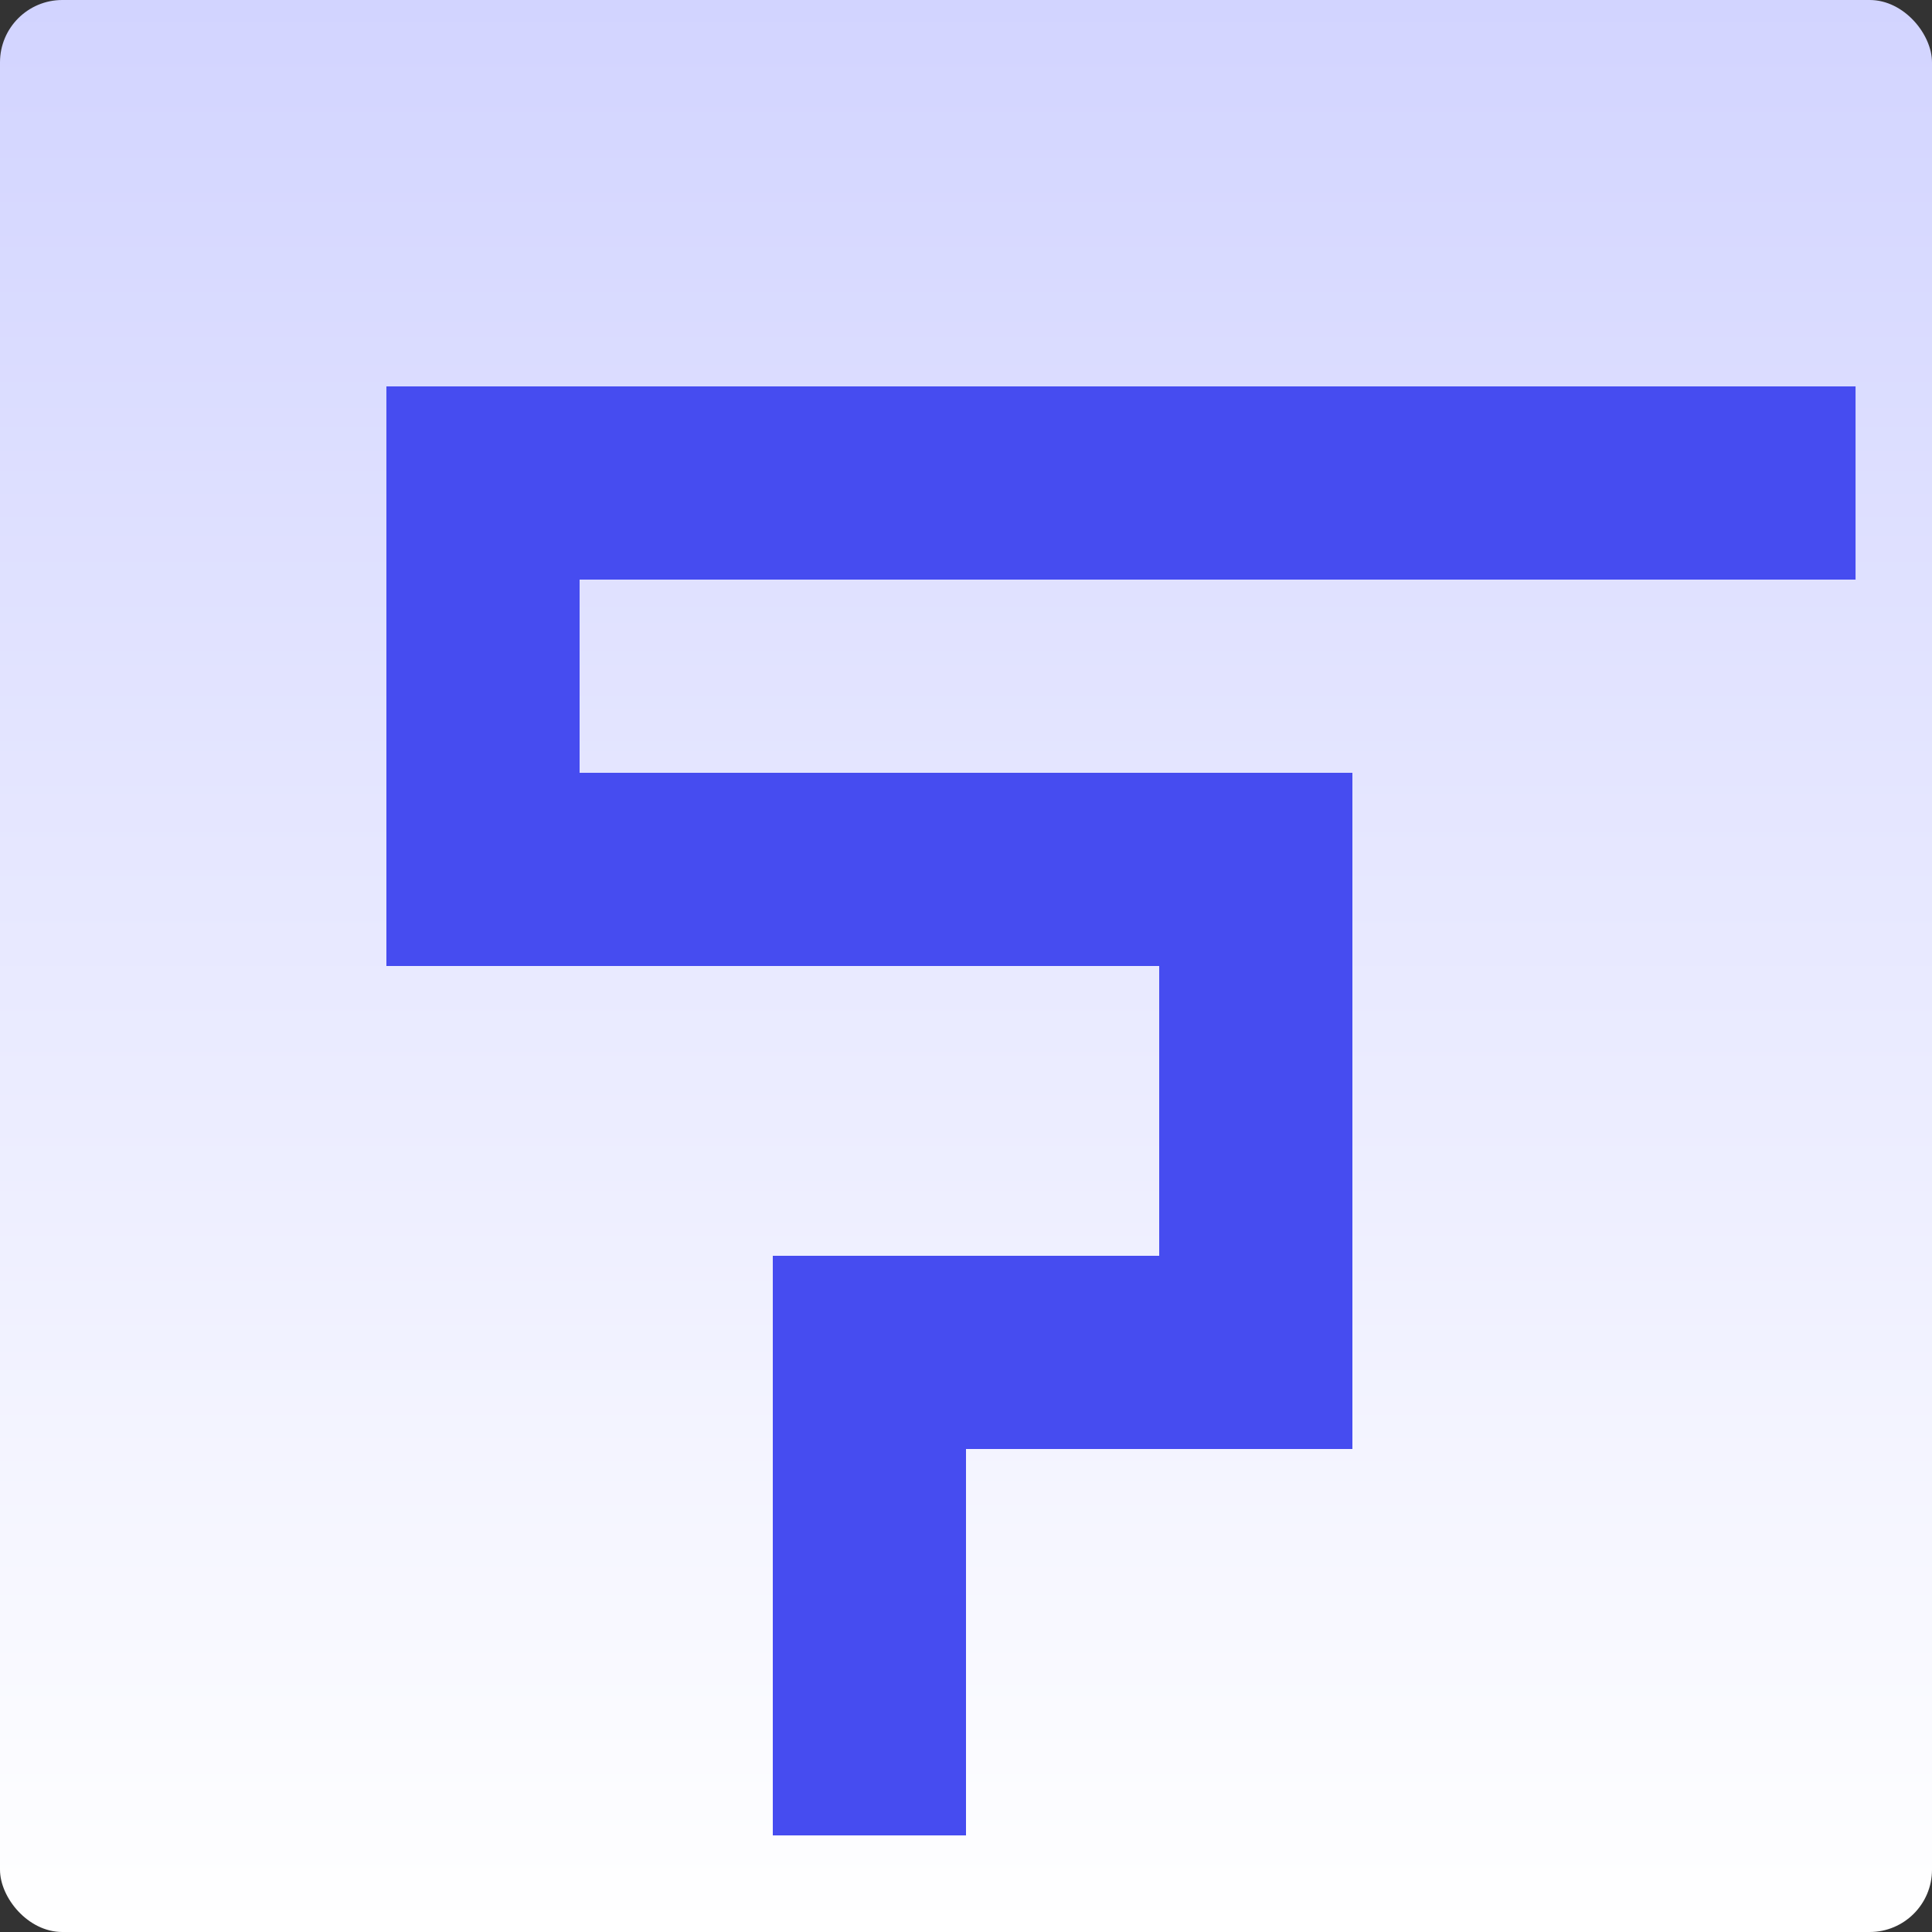
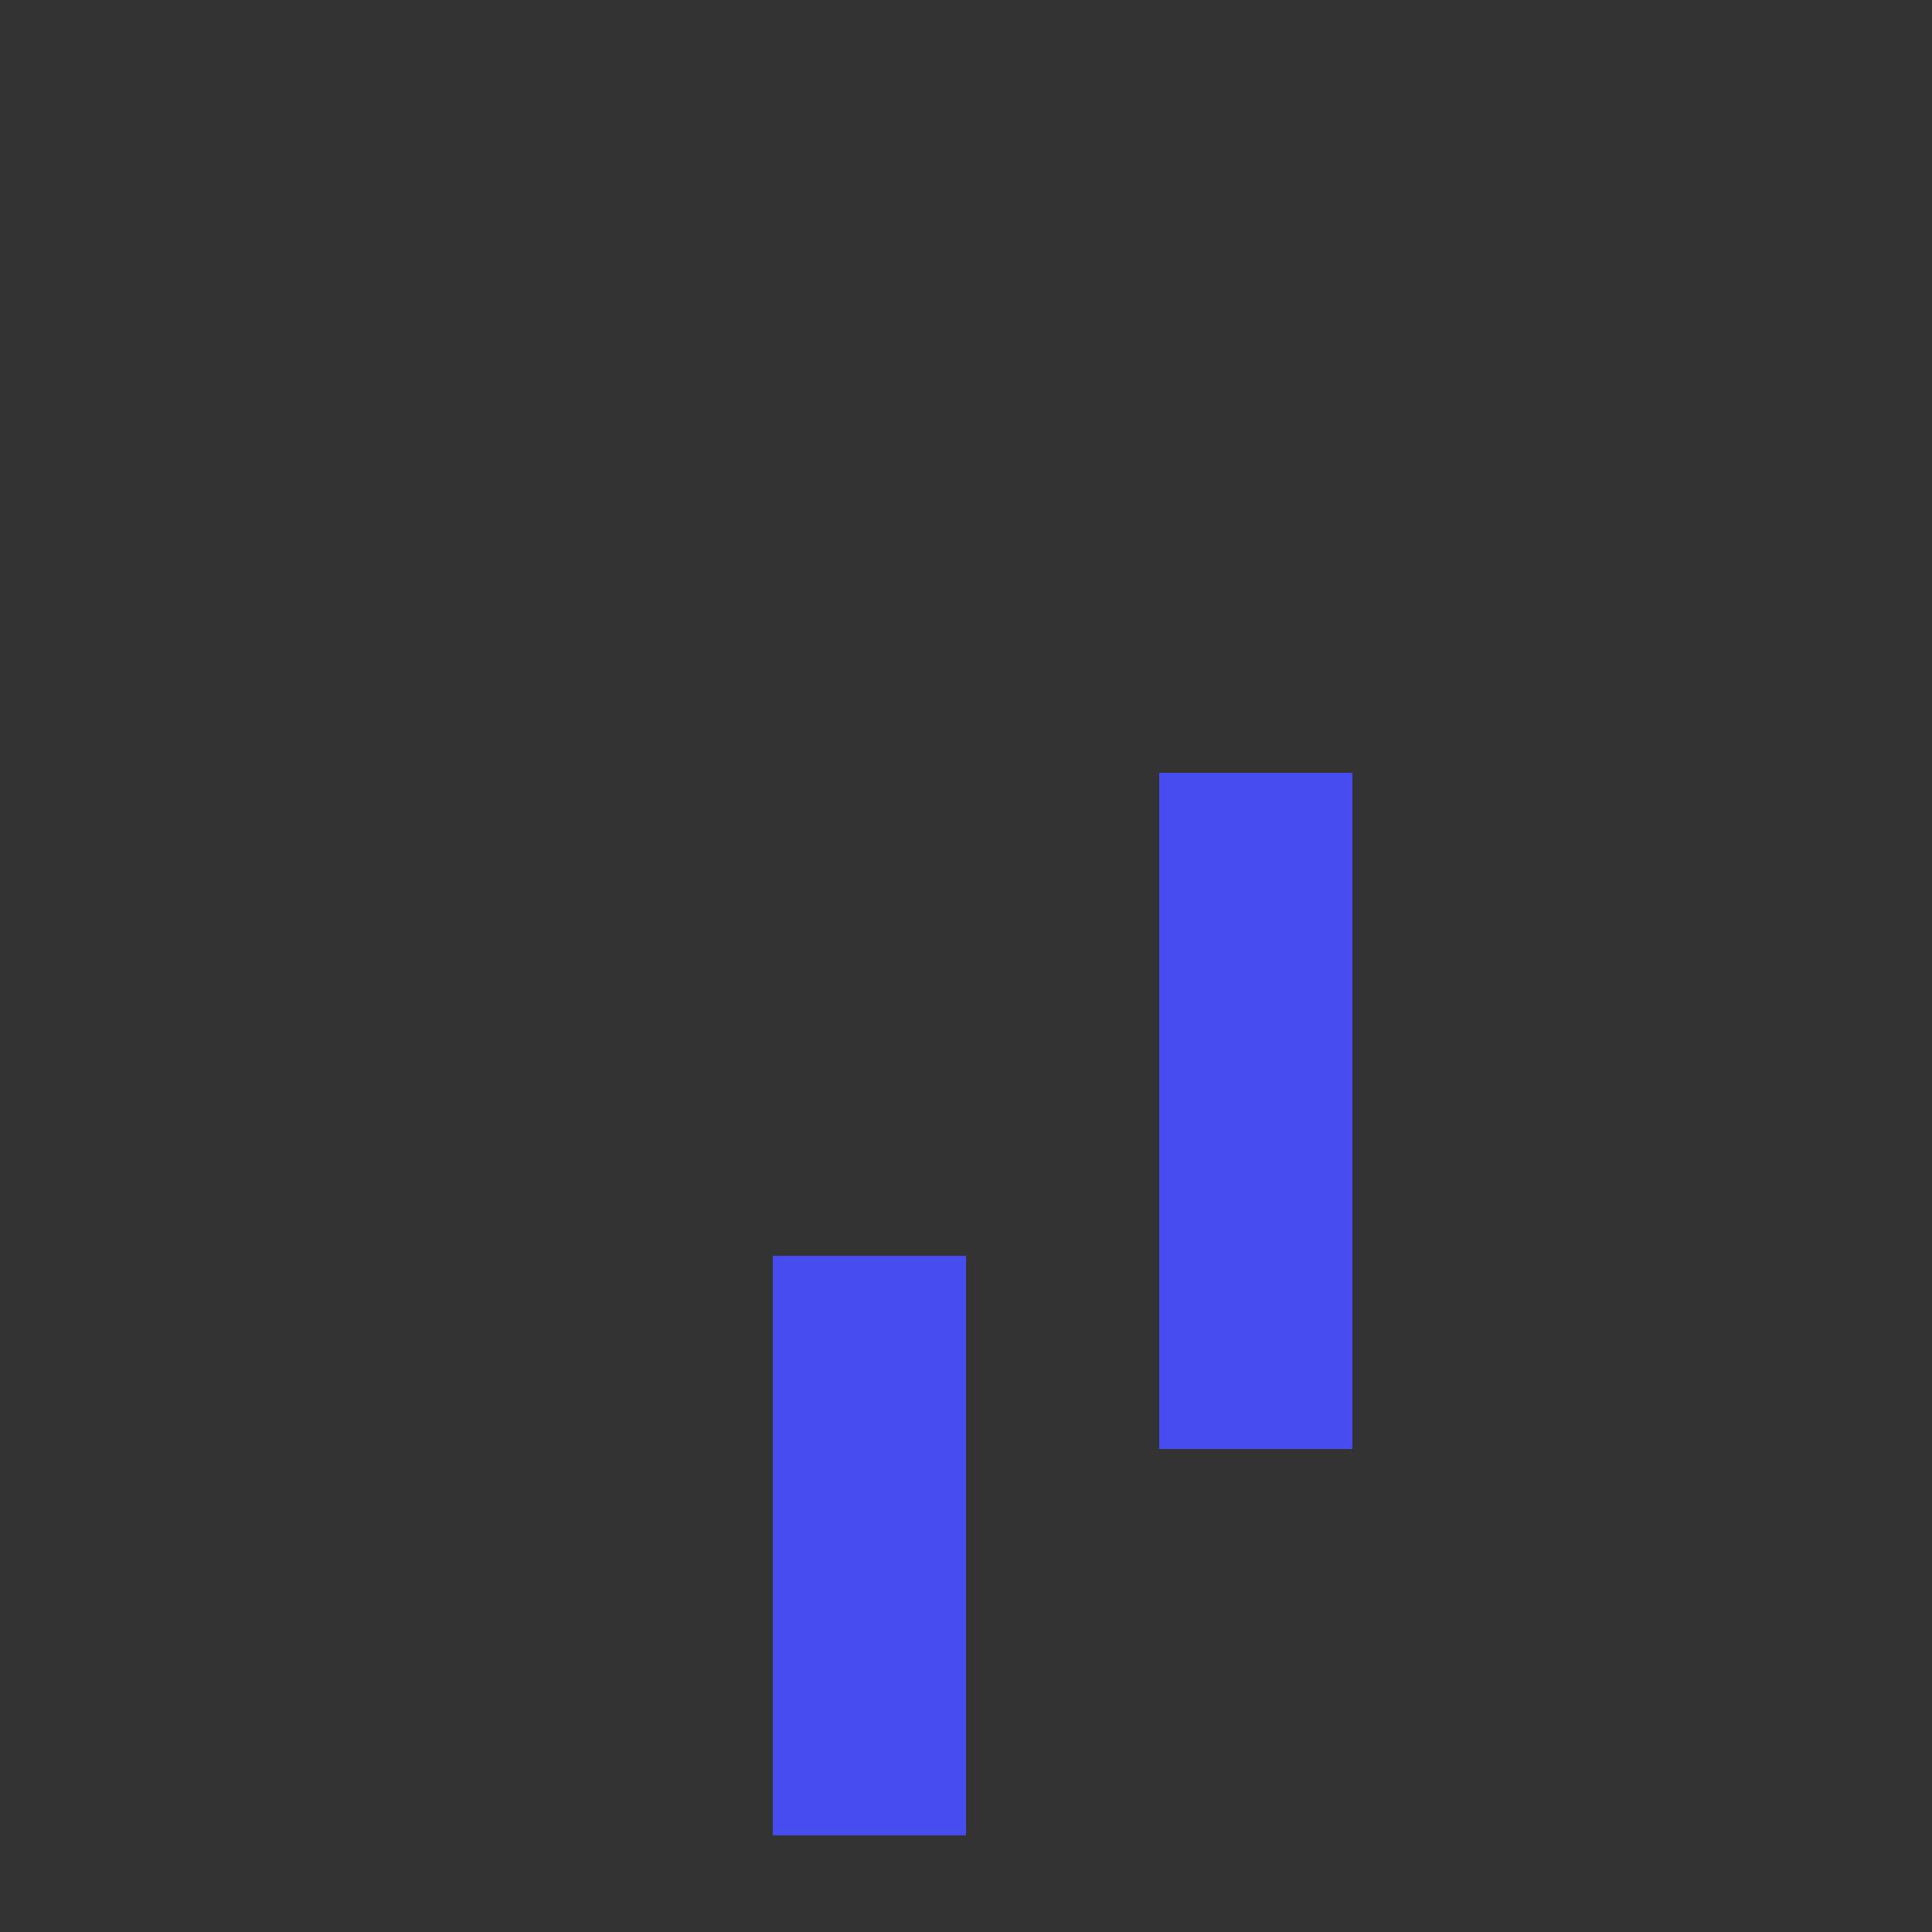
<svg xmlns="http://www.w3.org/2000/svg" width="93" height="93" viewBox="0 0 93 93" fill="none">
  <rect x="0" y="0" width="93" height="93" fill="#333333" stroke="none" />
  <g id="logo">
-     <rect id="Rectangle 46" width="93" height="93" rx="3" fill="url(#paint0_linear_24_242)" />
    <g id="Group 29">
      <rect id="Rectangle 45" x="37.2" y="60.45" width="9.3" height="27.9" fill="#464CF0" />
-       <rect id="Rectangle 47" x="37.2" y="69.75" width="9.3" height="27.9" transform="rotate(-90 37.2 69.75)" fill="#464CF0" />
      <rect id="Rectangle 48" x="55.8" y="37.2" width="9.3" height="32.55" fill="#464CF0" />
-       <rect id="Rectangle 49" x="18.6" y="46.5" width="9.3" height="46.5" transform="rotate(-90 18.6 46.5)" fill="#464CF0" />
-       <rect id="Rectangle 50" x="27.9" y="46.5" width="9.3" height="27.9" transform="rotate(180 27.9 46.5)" fill="#464CF0" />
-       <rect id="Rectangle 51" x="18.6" y="27.9" width="9.3" height="70.72" transform="rotate(-90 18.6 27.9)" fill="#464CF0" />
    </g>
  </g>
  <defs>
    <linearGradient id="paint0_linear_24_242" x1="46.5" y1="0" x2="46.5" y2="93" gradientUnits="userSpaceOnUse">
      <stop stop-color="#D2D4FF" />
      <stop offset="1" stop-color="white" />
    </linearGradient>
  </defs>
</svg>